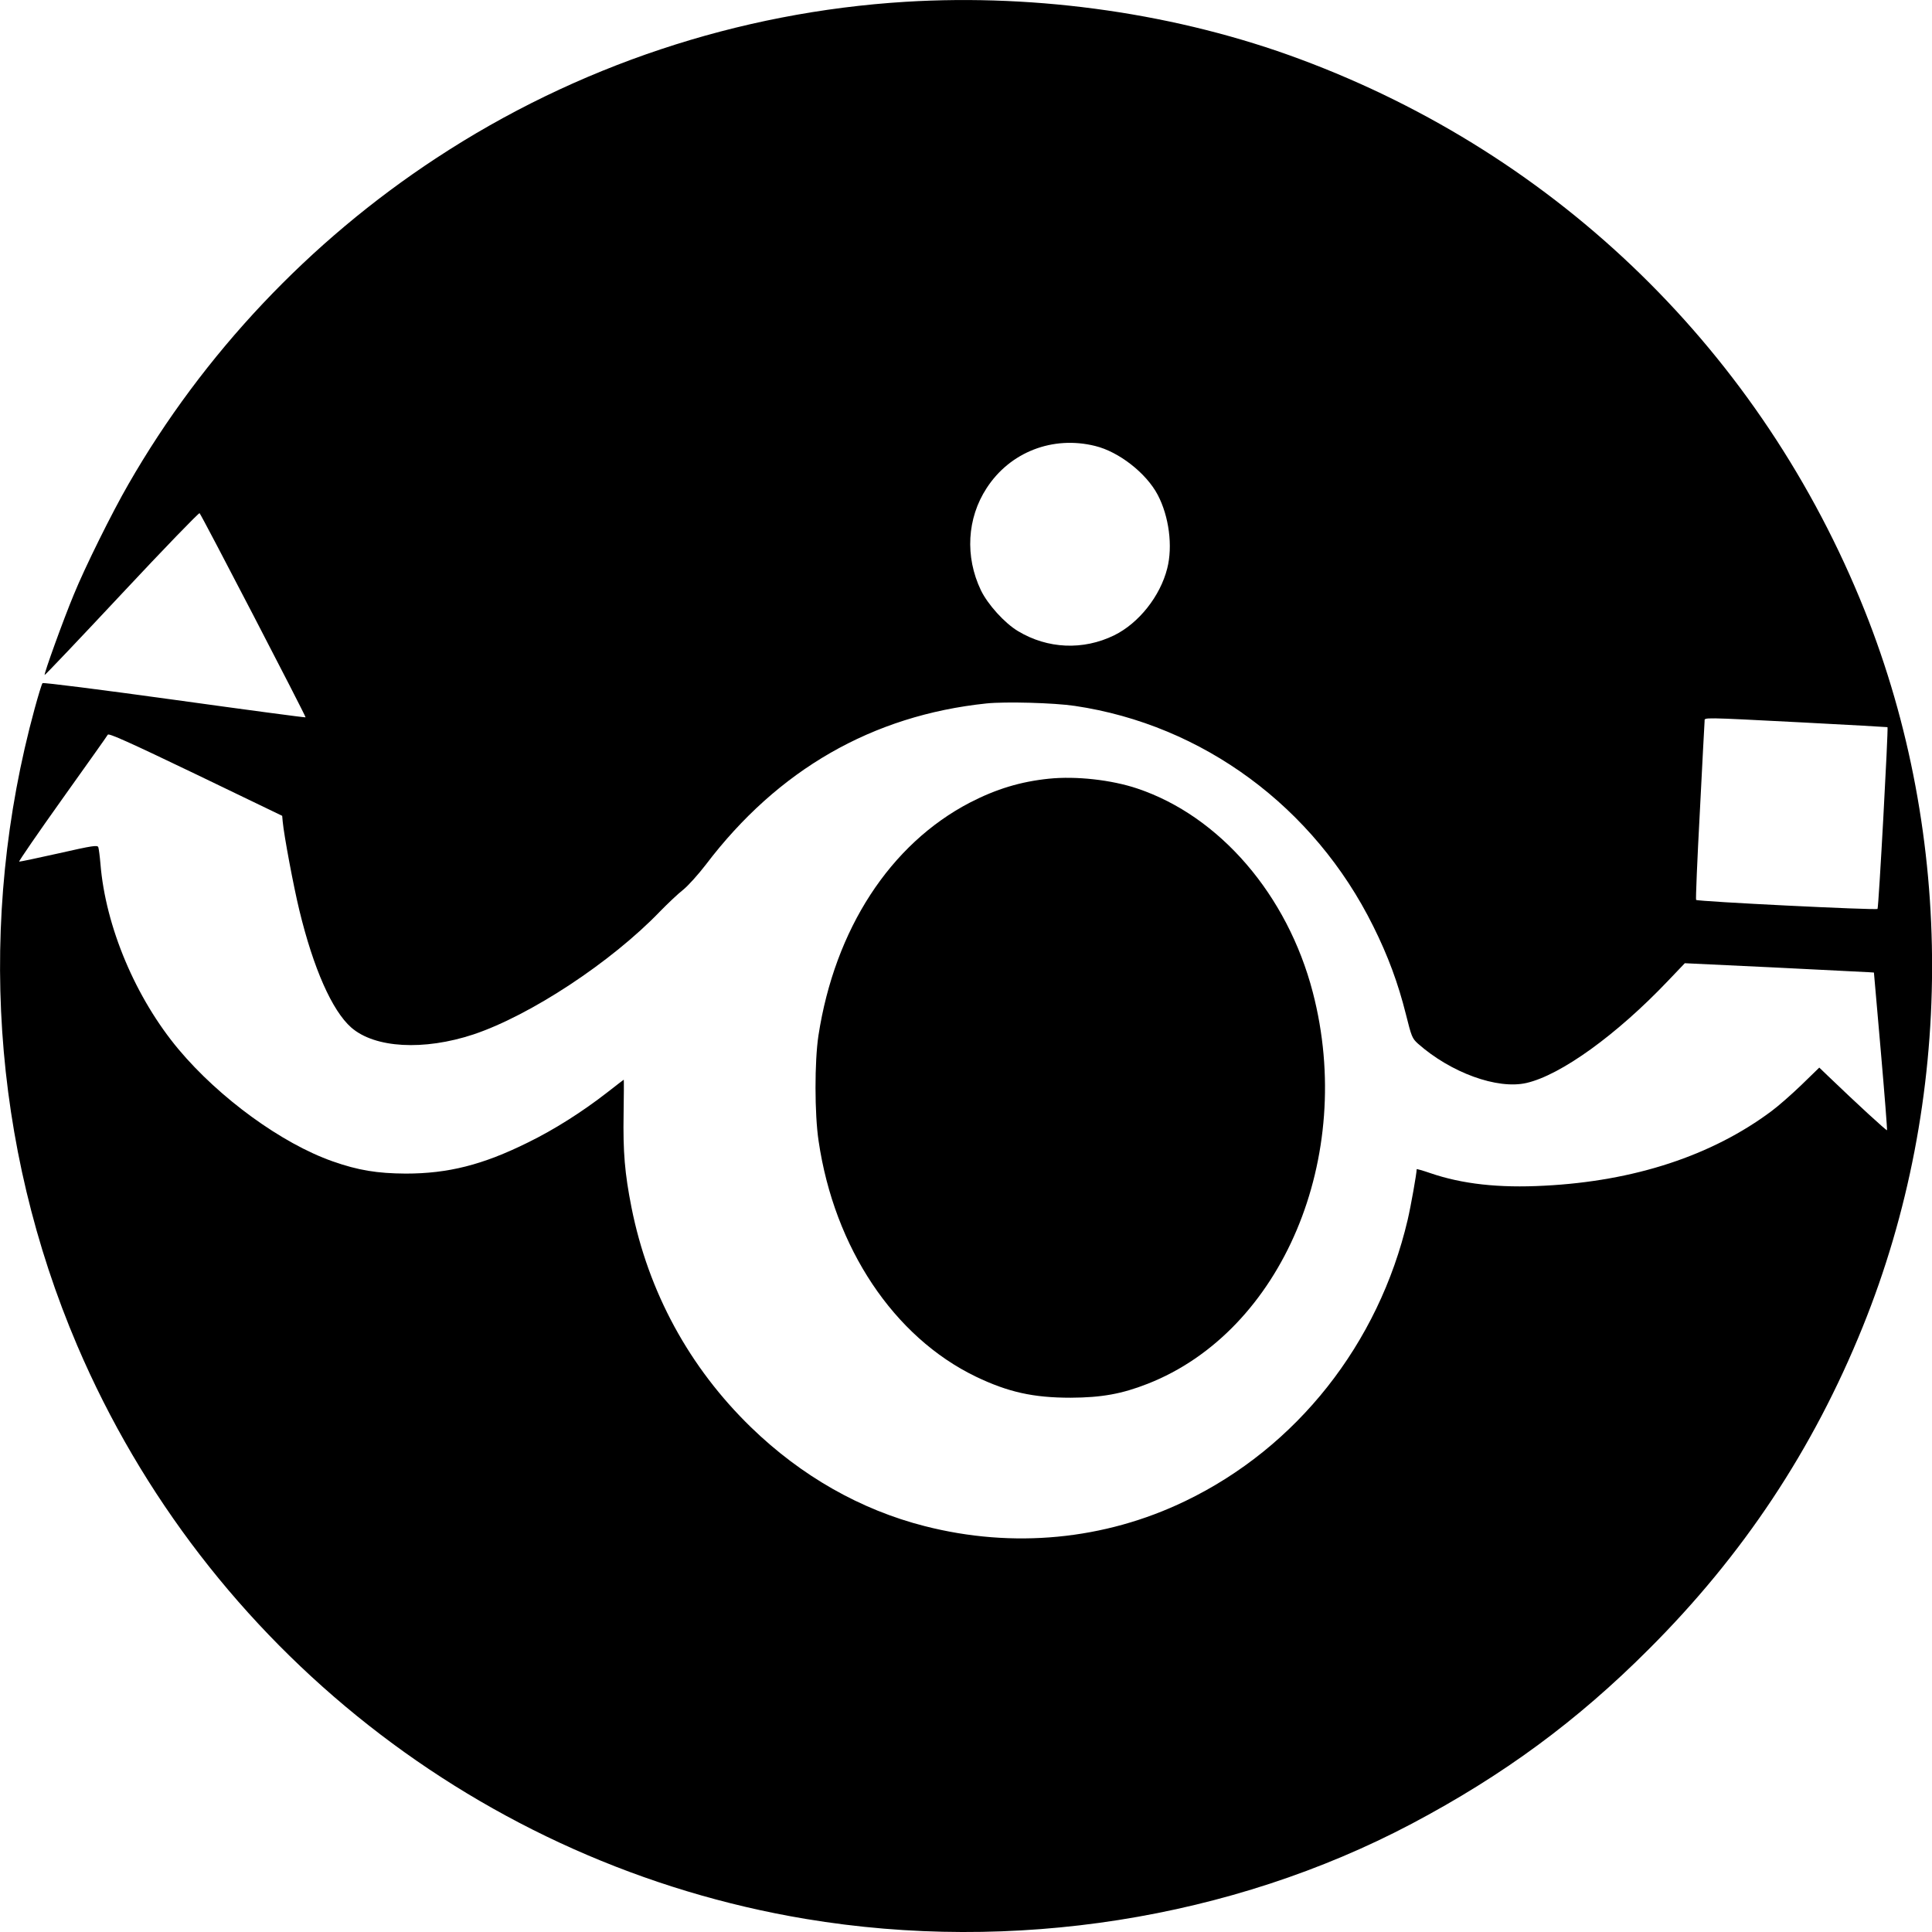
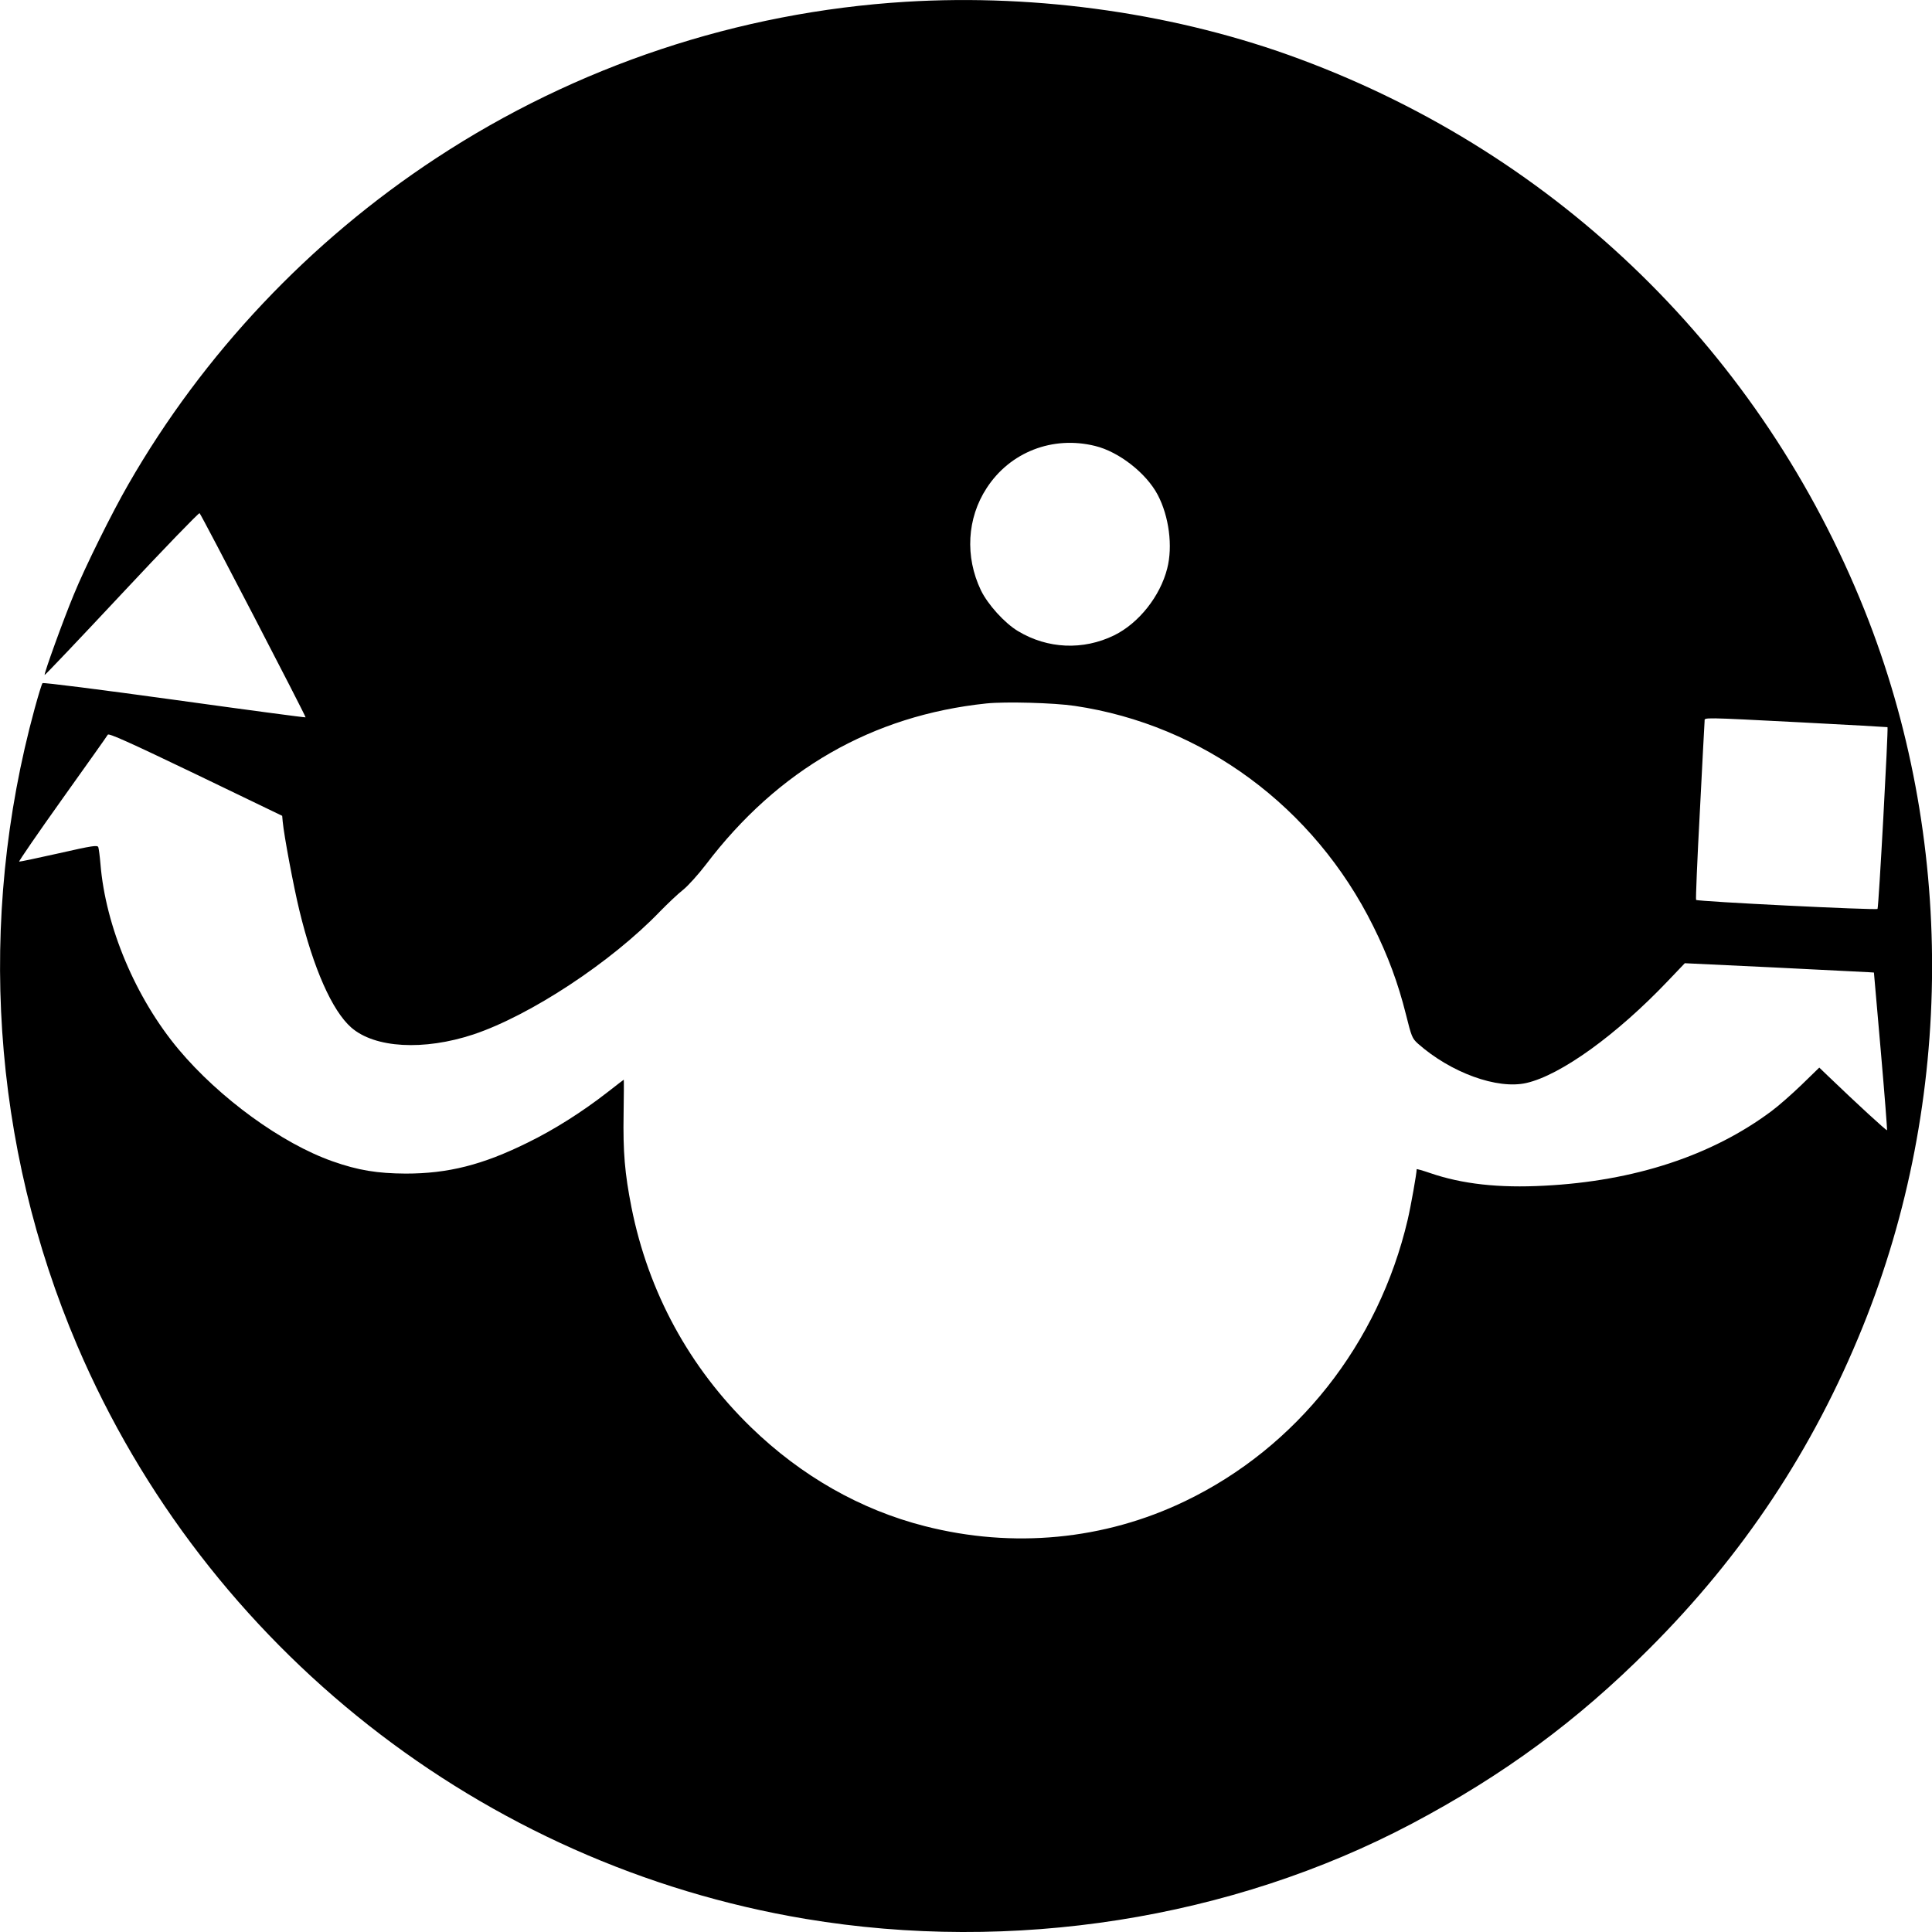
<svg xmlns="http://www.w3.org/2000/svg" version="1.0" width="1181pt" height="1181pt" viewBox="0 0 1181 1181" preserveAspectRatio="xMidYMid meet">
  <g transform="translate(0,1181) scale(0.1,-0.1)" fill="#000000" stroke="none">
    <path d="M5535 11799 c-1021 -63 -2013 -393 -2869 -956 -774 -508 -1424 -1197 -1881 -1993 -100 -173 -266 -508 -334 -675 -63 -151 -184 -486 -178 -491 2 -2 214 221 472 497 257 275 471 496 475 492 14 -15 652 -1244 648 -1248 -2 -2 -362 46 -801 107 -457 63 -802 107 -807 102 -5 -5 -26 -75 -48 -155 -354 -1295 -262 -2671 260 -3894 789 -1847 2476 -3175 4453 -3505 1264 -211 2601 -1 3705 582 559 296 1010 627 1450 1068 575 574 1003 1219 1306 1968 562 1387 566 2995 12 4381 -628 1570 -1868 2781 -3450 3369 -743 277 -1598 401 -2413 351z m1159 -2715 c145 -35 313 -166 383 -299 69 -131 93 -314 58 -450 -43 -170 -174 -335 -325 -409 -189 -92 -406 -83 -587 26 -82 49 -185 163 -227 250 -98 205 -85 440 35 624 143 221 404 322 663 258z m-124 -1589 c783 -116 1463 -618 1824 -1346 91 -182 153 -351 200 -539 34 -136 38 -147 73 -179 201 -178 486 -282 664 -241 210 48 552 295 864 623 l104 109 548 -26 c301 -15 562 -28 578 -29 l30 -2 42 -480 c23 -264 40 -481 38 -484 -4 -3 -181 159 -362 333 l-52 50 -108 -105 c-59 -57 -142 -130 -184 -161 -364 -272 -838 -428 -1389 -456 -277 -15 -502 10 -697 77 -46 16 -83 26 -83 24 0 -25 -36 -228 -55 -309 -178 -759 -678 -1392 -1360 -1720 -494 -238 -1053 -291 -1592 -153 -393 100 -756 307 -1062 604 -378 367 -628 827 -731 1345 -41 208 -52 337 -48 573 2 114 2 207 1 207 -1 0 -46 -35 -100 -77 -153 -119 -324 -228 -488 -308 -275 -136 -486 -189 -745 -189 -174 1 -291 20 -447 75 -310 109 -691 386 -941 684 -263 314 -447 751 -478 1135 -4 47 -10 92 -13 101 -5 14 -34 10 -241 -37 -129 -29 -239 -52 -243 -51 -4 1 114 173 263 382 149 209 275 386 279 394 6 10 131 -46 537 -241 l529 -255 3 -34 c8 -87 67 -400 102 -544 86 -355 200 -613 317 -716 144 -126 443 -143 748 -42 346 116 841 441 1140 752 47 48 110 108 141 132 30 24 93 94 139 154 440 580 1018 912 1715 985 116 12 413 4 540 -15z m4445 -101 c286 -15 521 -28 523 -29 6 -5 -54 -1105 -61 -1111 -8 -9 -1099 45 -1109 55 -3 3 7 247 23 541 15 294 28 543 29 553 0 22 -25 23 595 -9z" />
-     <path d="M6412 7050 c-174 -18 -322 -63 -483 -146 -488 -254 -826 -774 -926 -1424 -24 -158 -24 -480 1 -645 96 -653 460 -1198 961 -1440 198 -95 351 -129 580 -129 189 1 312 23 470 85 822 322 1272 1387 1010 2393 -155 596 -569 1077 -1073 1246 -158 53 -374 77 -540 60z" />
  </g>
</svg>